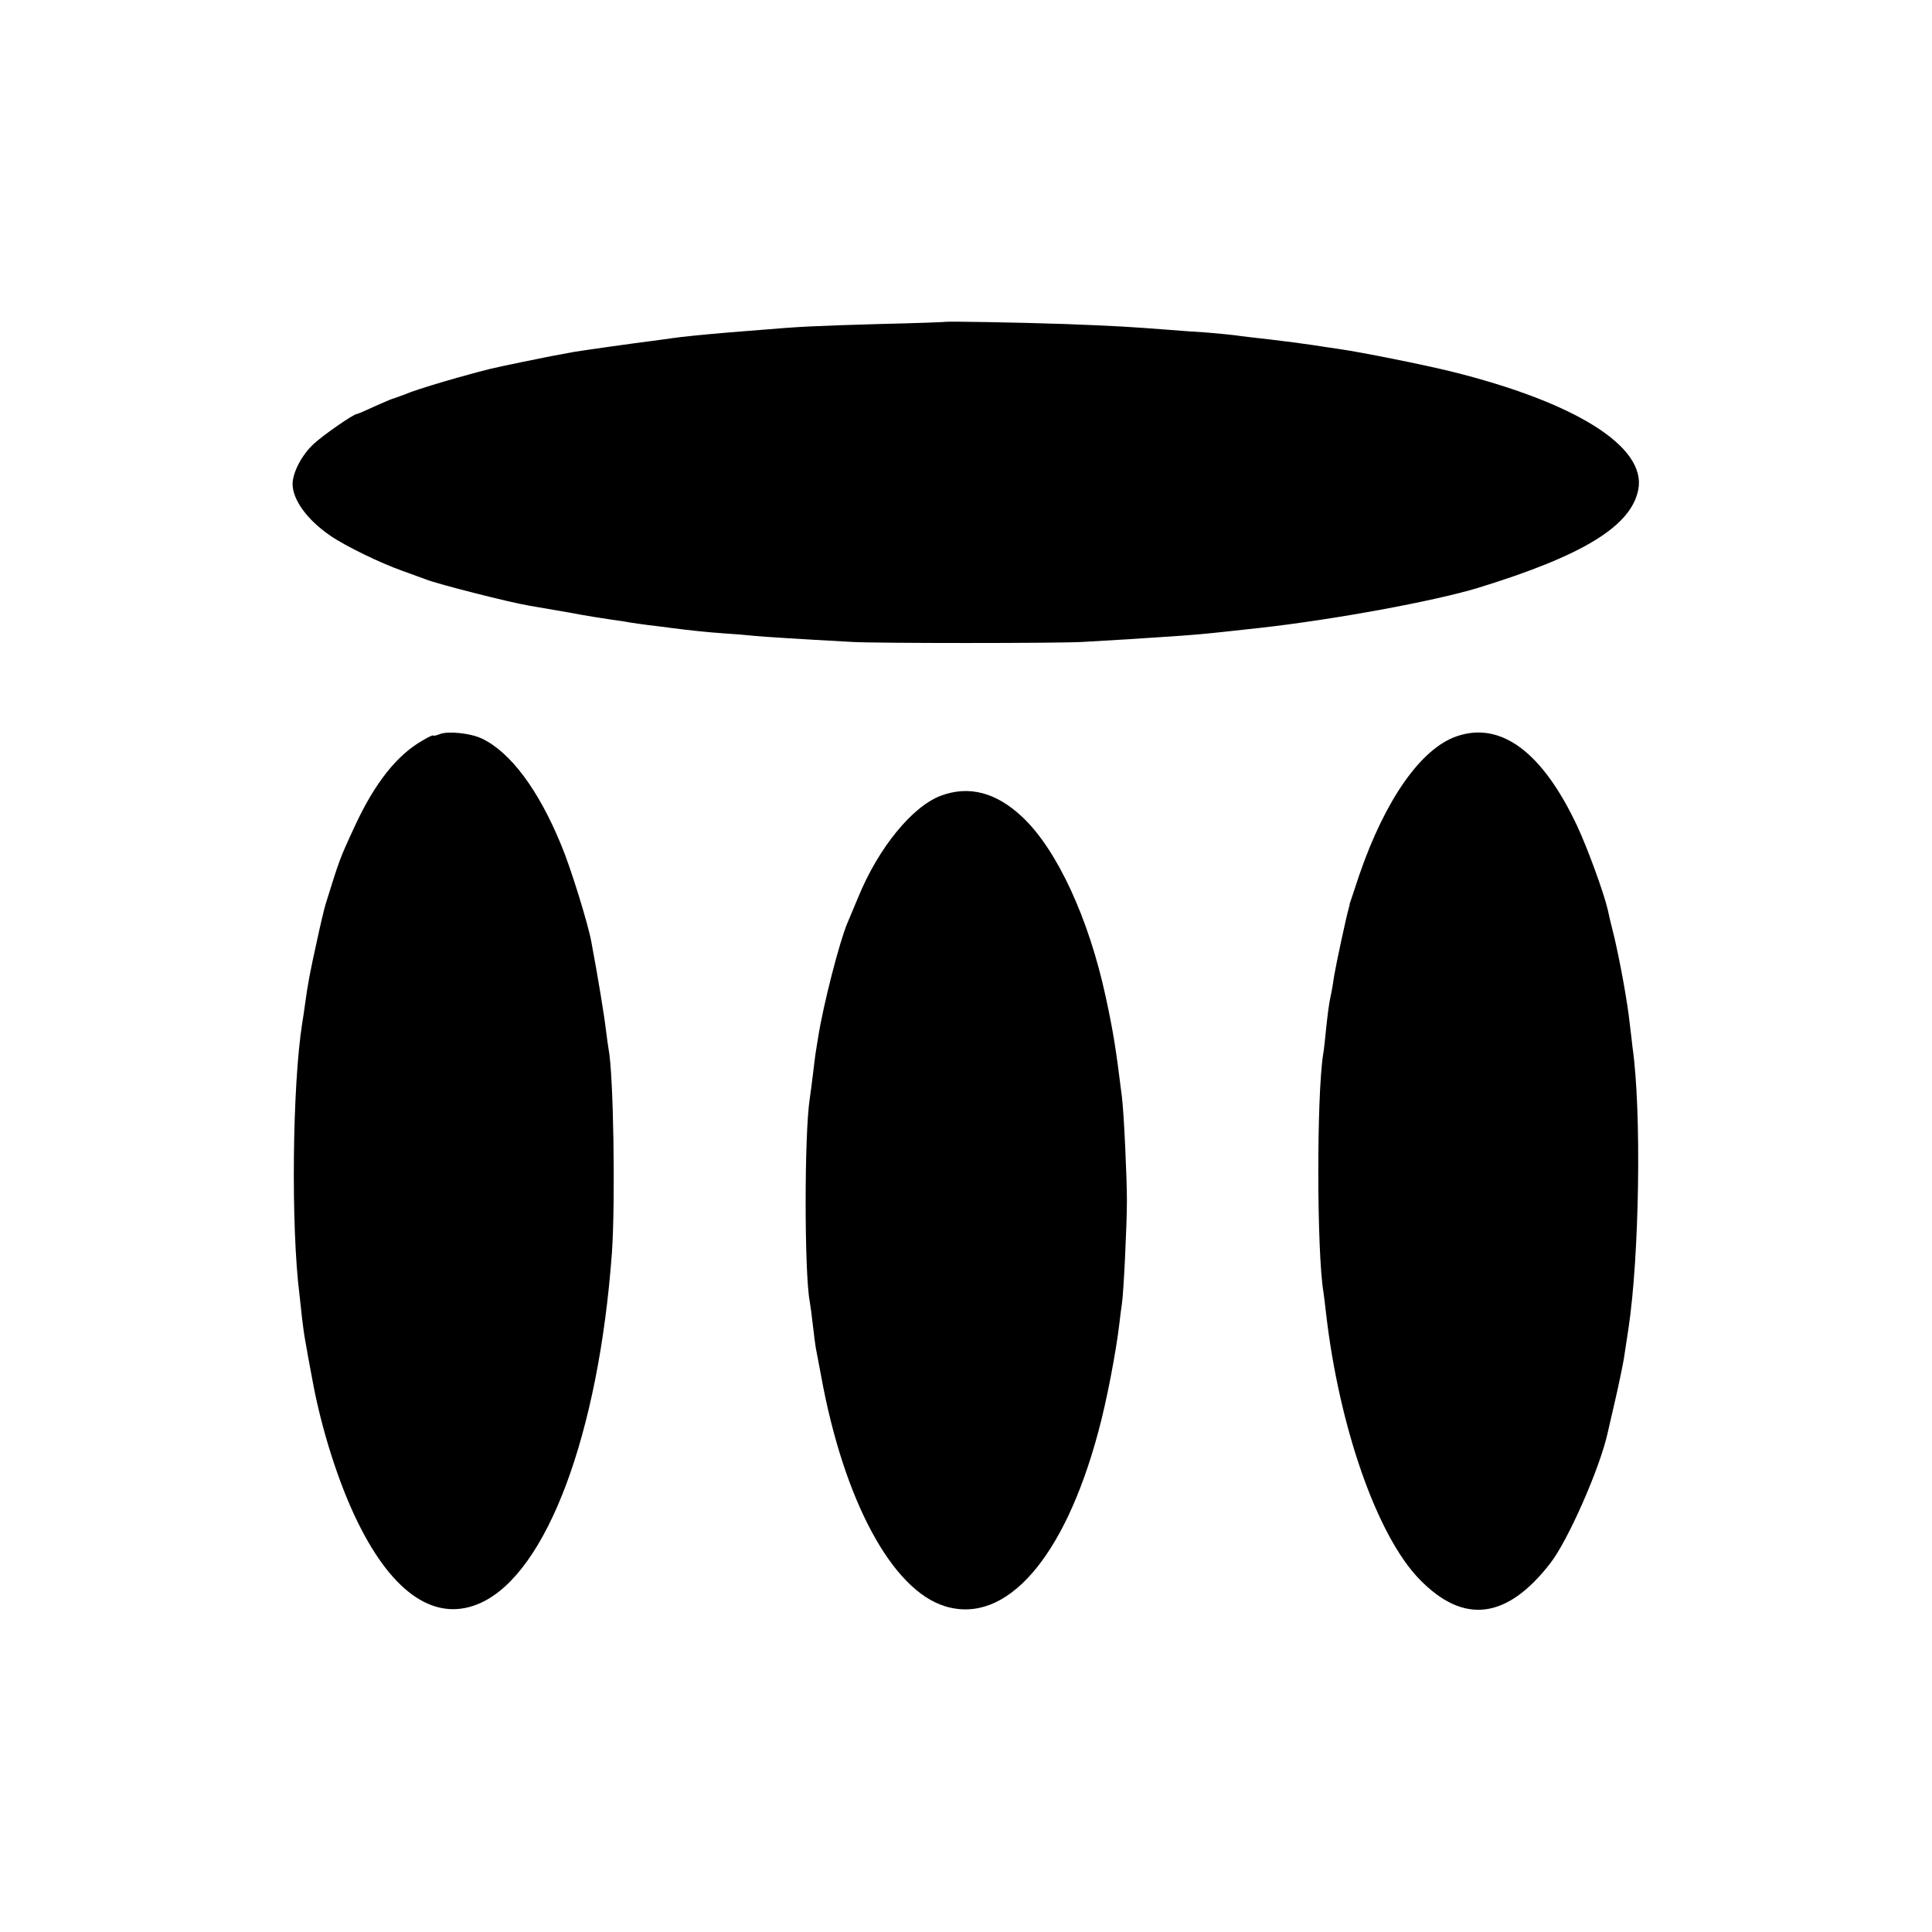
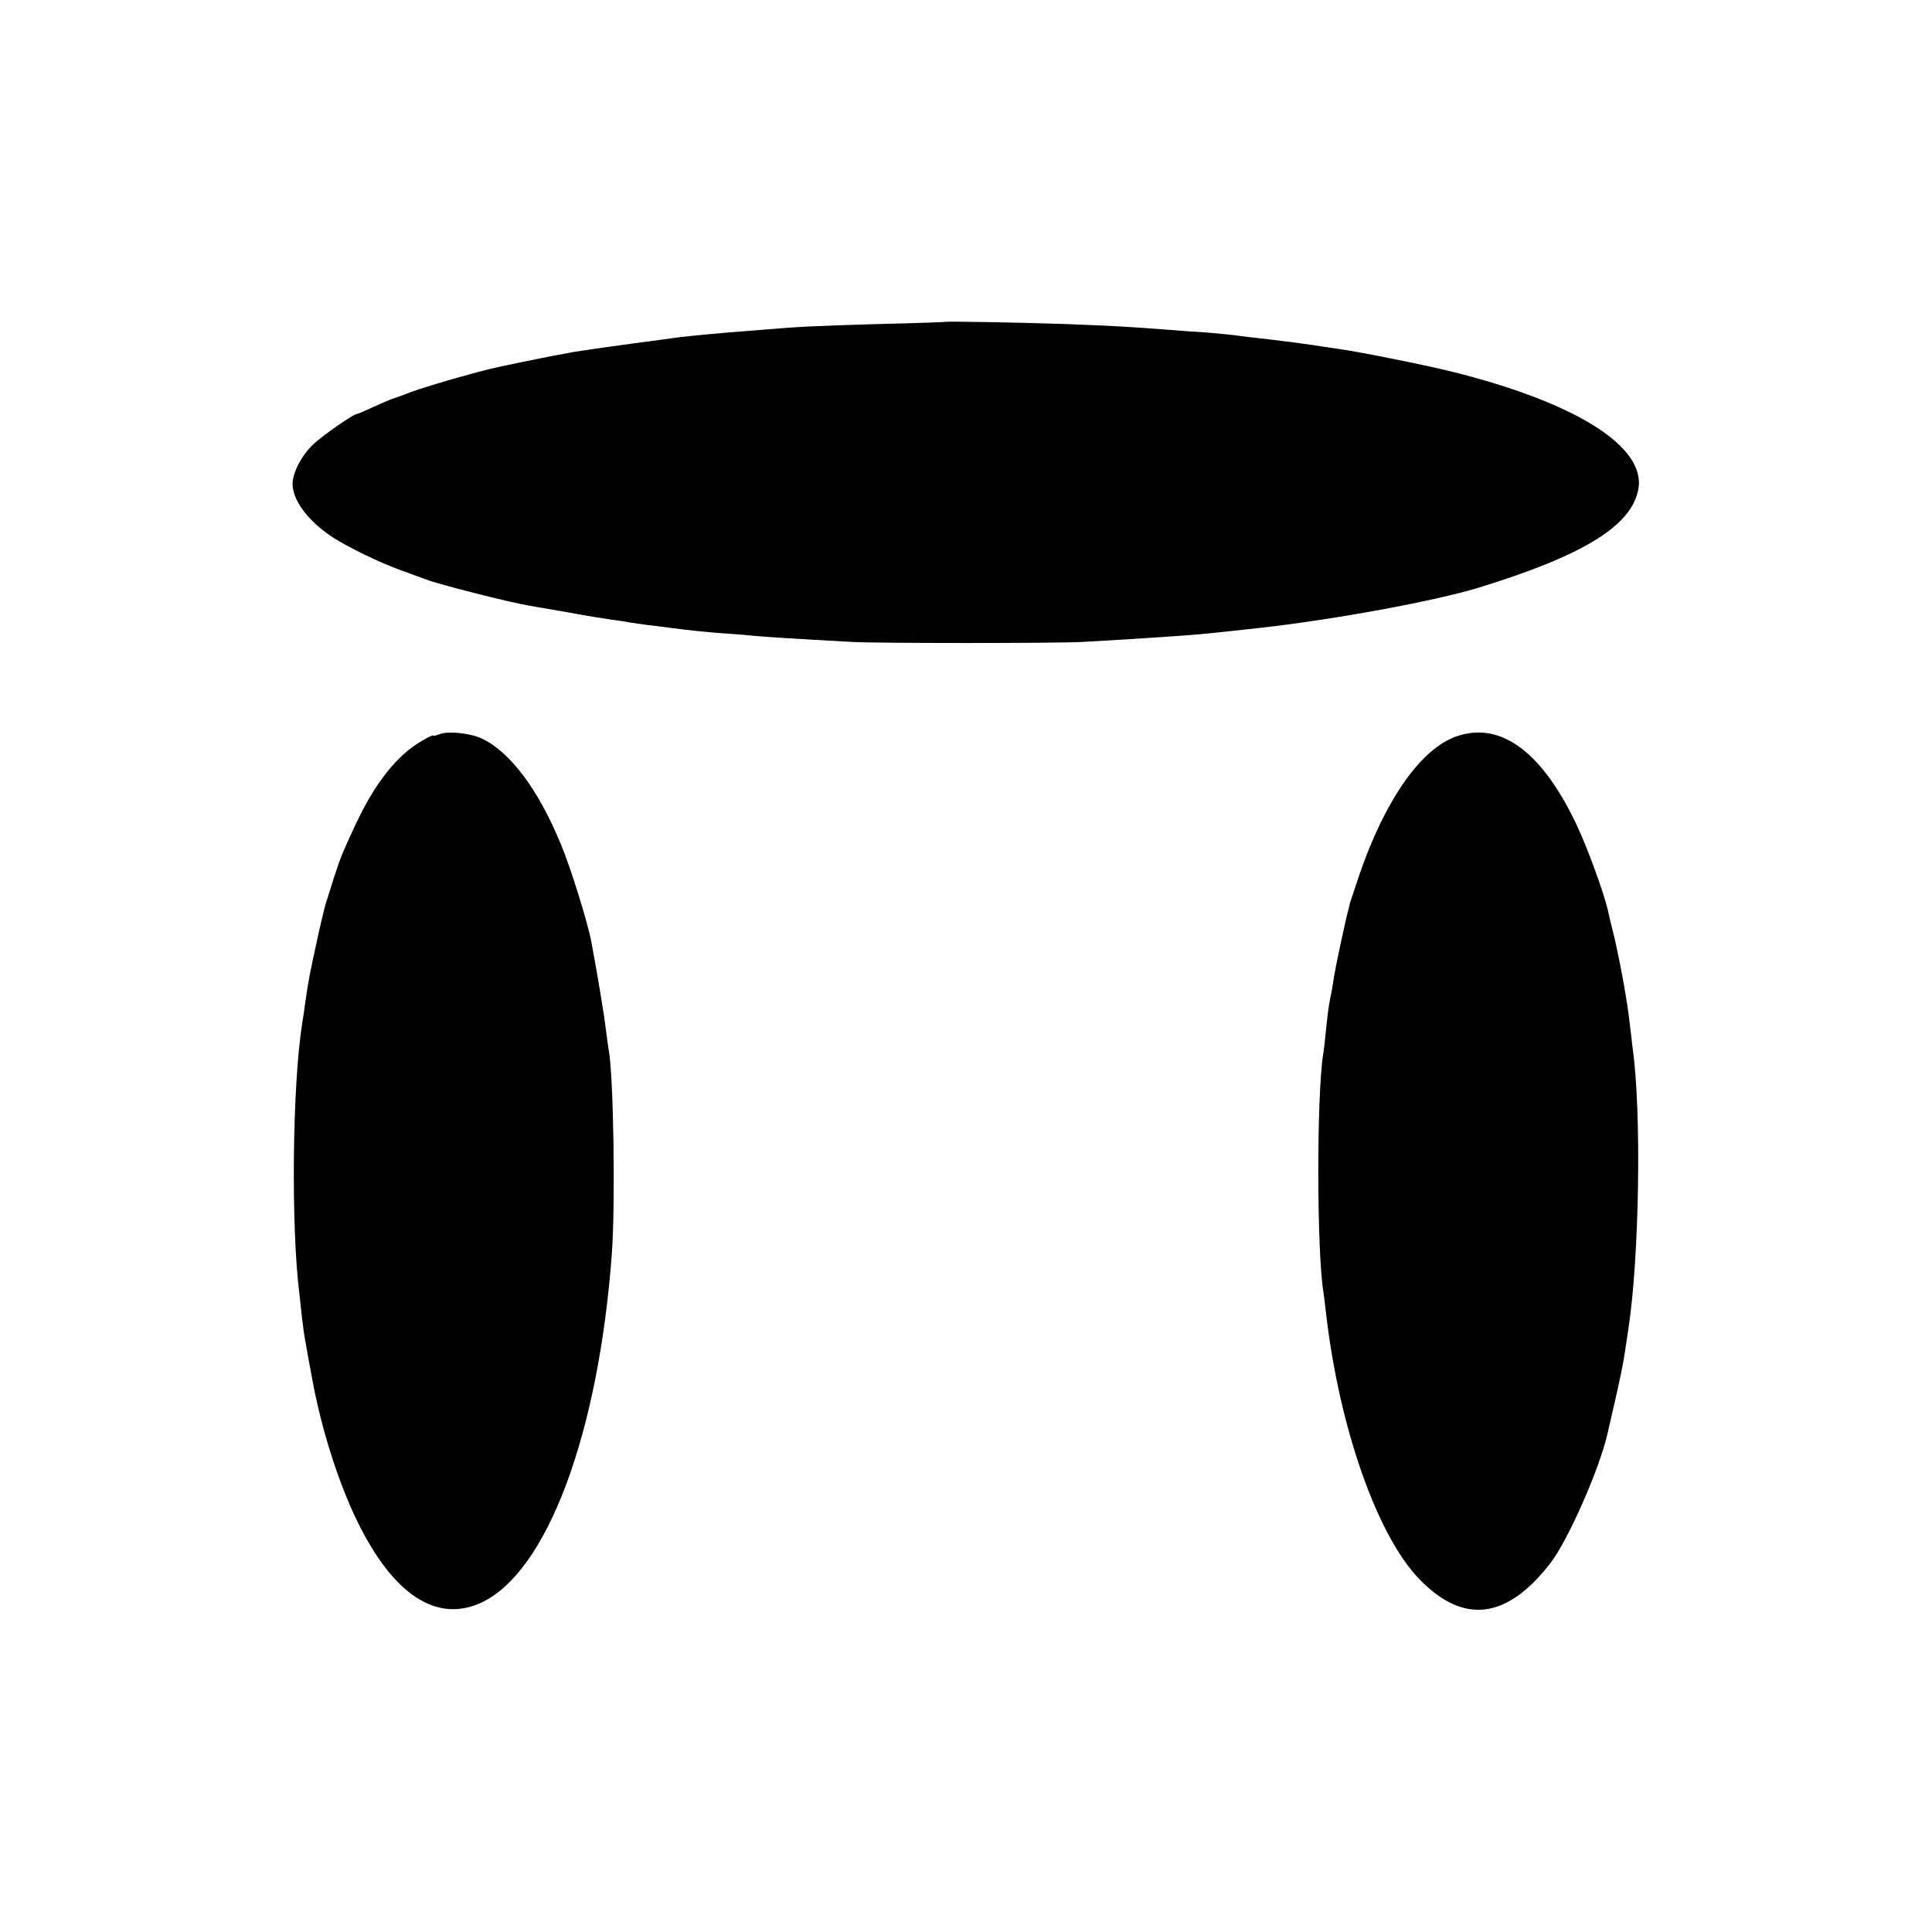
<svg xmlns="http://www.w3.org/2000/svg" version="1.0" width="700pt" height="700pt" viewBox="0 0 700 700" preserveAspectRatio="xMidYMid meet">
  <g transform="translate(0,700) scale(0.1,-0.1)" fill="#000000" stroke="none">
    <path d="M3427 5834 c-1 -1 -110 -5 -242 -8 -245 -7 -293 -10 -425 -21 -41 -3 -97 -8 -125 -10 -83 -7 -173 -16 -197 -20 -13 -2 -45 -6 -73 -10 -58 -7 -249 -34 -285 -40 -71 -13 -93 -17 -185 -36 -129 -27 -113 -23 -240 -58 -60 -17 -135 -40 -165 -51 -30 -12 -59 -22 -65 -24 -5 -1 -36 -14 -69 -29 -32 -15 -60 -27 -63 -27 -12 0 -123 -77 -157 -109 -43 -40 -75 -102 -76 -144 0 -57 52 -130 137 -188 55 -38 183 -100 263 -128 36 -13 74 -27 85 -31 40 -16 299 -82 370 -94 17 -3 82 -14 145 -25 63 -12 133 -23 155 -26 22 -3 51 -7 65 -10 14 -2 45 -7 70 -10 25 -3 61 -7 80 -10 69 -9 136 -16 195 -20 33 -2 83 -6 110 -9 44 -4 154 -11 355 -22 92 -5 728 -5 830 0 47 3 123 7 170 10 276 18 236 15 475 41 269 30 632 97 790 145 381 117 556 224 581 357 29 155 -228 316 -682 428 -98 24 -317 68 -399 80 -22 3 -67 10 -100 15 -33 5 -102 14 -153 20 -52 6 -108 12 -125 15 -18 2 -63 7 -102 10 -38 2 -101 7 -140 10 -141 11 -194 14 -375 21 -177 6 -430 10 -433 8z" />
    <path d="M1593 4340 c-13 -5 -23 -7 -23 -5 0 3 -18 -5 -39 -18 -92 -52 -172 -153 -243 -305 -59 -127 -57 -124 -108 -287 -5 -16 -20 -79 -33 -140 -22 -99 -32 -150 -42 -225 -2 -14 -6 -44 -10 -67 -36 -227 -41 -739 -10 -983 2 -19 6 -56 9 -83 3 -26 8 -64 12 -85 4 -20 8 -46 10 -57 2 -11 9 -47 15 -80 32 -178 95 -378 165 -520 129 -263 286 -366 447 -292 239 110 426 612 474 1267 13 185 6 648 -12 739 -2 10 -6 42 -10 72 -5 45 -28 186 -52 314 -11 64 -76 274 -110 354 -82 200 -184 336 -287 385 -42 20 -124 28 -153 16z" />
    <path d="M5277 4332 c-129 -45 -258 -229 -352 -502 -19 -58 -35 -105 -35 -105 1 0 -1 -7 -3 -15 -10 -34 -47 -208 -53 -245 -3 -22 -9 -58 -14 -80 -5 -22 -11 -71 -15 -110 -4 -38 -8 -81 -11 -95 -24 -153 -23 -718 1 -861 2 -13 6 -46 9 -73 47 -414 185 -810 339 -968 160 -165 317 -145 474 58 64 82 180 345 208 473 2 9 15 66 29 126 14 61 27 126 30 145 3 19 10 67 16 105 40 263 48 791 15 1020 -2 17 -6 55 -10 85 -8 76 -32 209 -55 310 -12 47 -23 94 -25 105 -15 63 -73 222 -110 301 -126 269 -277 382 -438 326z" />
-     <path d="M3409 4117 c-104 -39 -227 -190 -300 -369 -17 -40 -34 -82 -39 -93 -28 -66 -87 -294 -106 -415 -3 -19 -7 -45 -9 -56 -2 -12 -6 -48 -10 -80 -4 -33 -9 -70 -11 -84 -20 -126 -20 -633 0 -737 2 -10 7 -47 11 -83 4 -36 9 -74 11 -85 2 -11 11 -56 19 -100 82 -451 257 -777 450 -835 220 -67 431 173 554 631 30 109 65 292 77 396 3 26 7 58 9 70 6 37 18 283 18 373 0 86 -11 320 -18 375 -22 177 -31 235 -59 364 -61 283 -176 532 -301 650 -95 90 -194 116 -296 78z" />
  </g>
</svg>